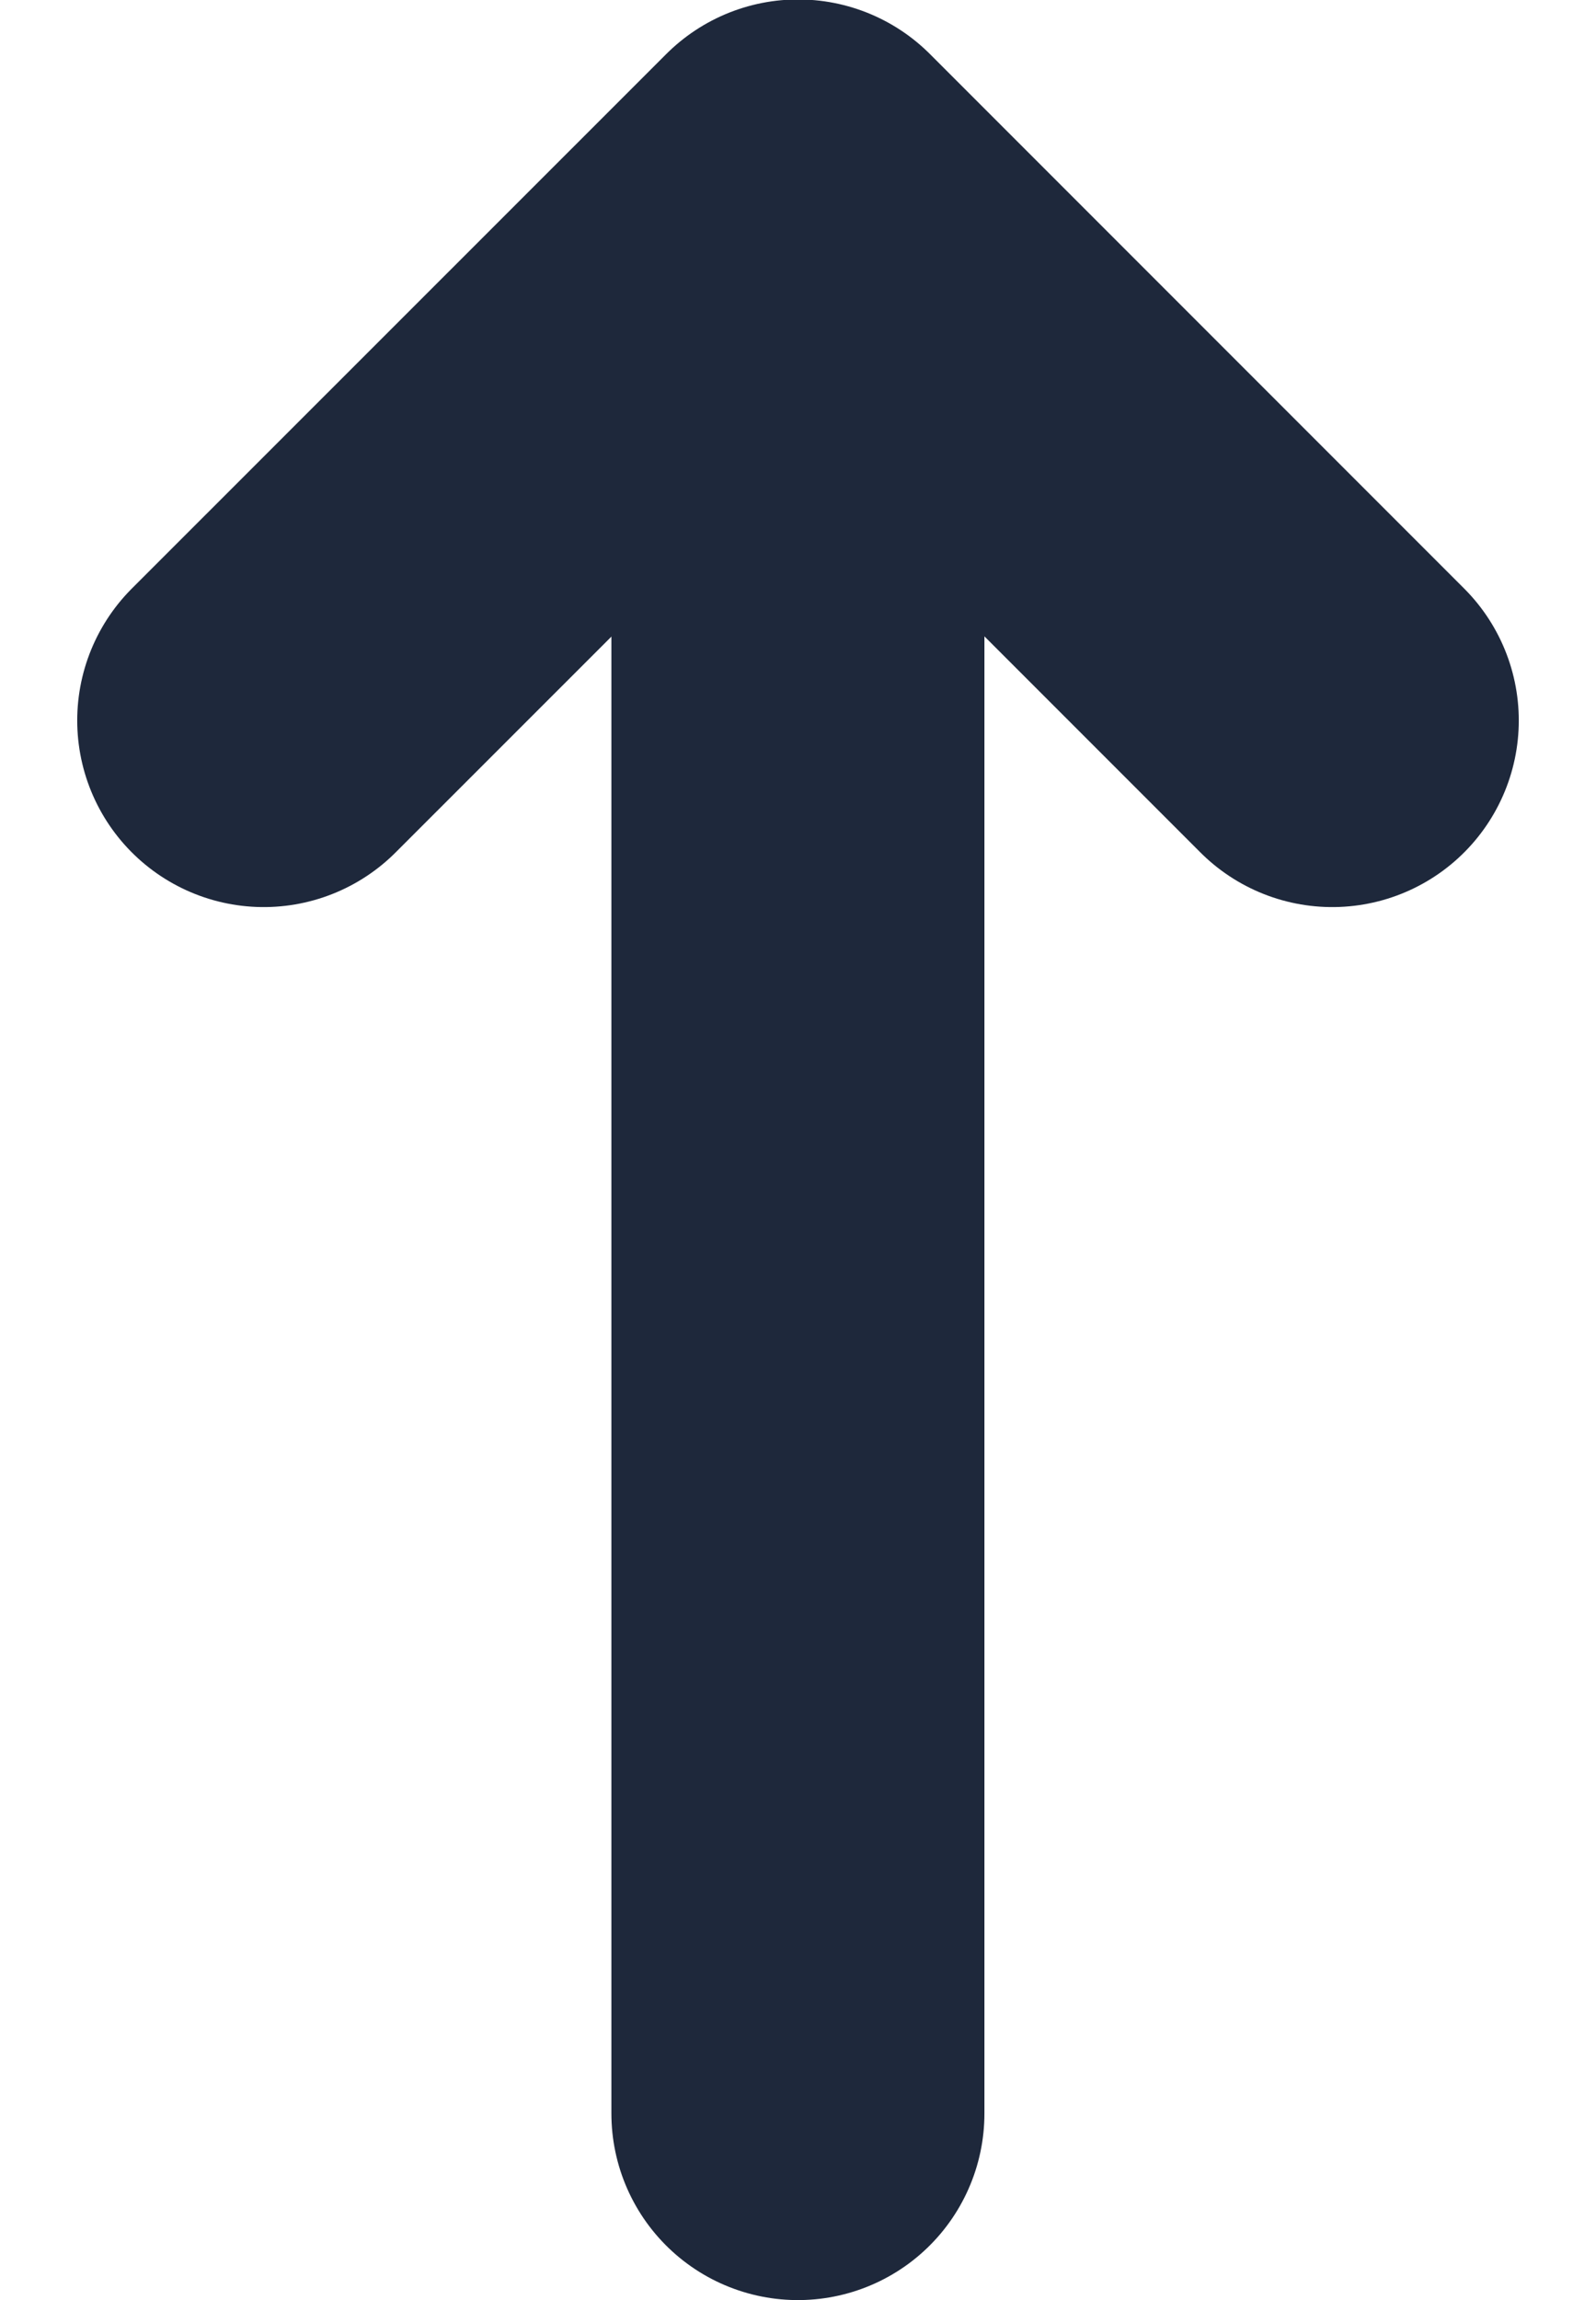
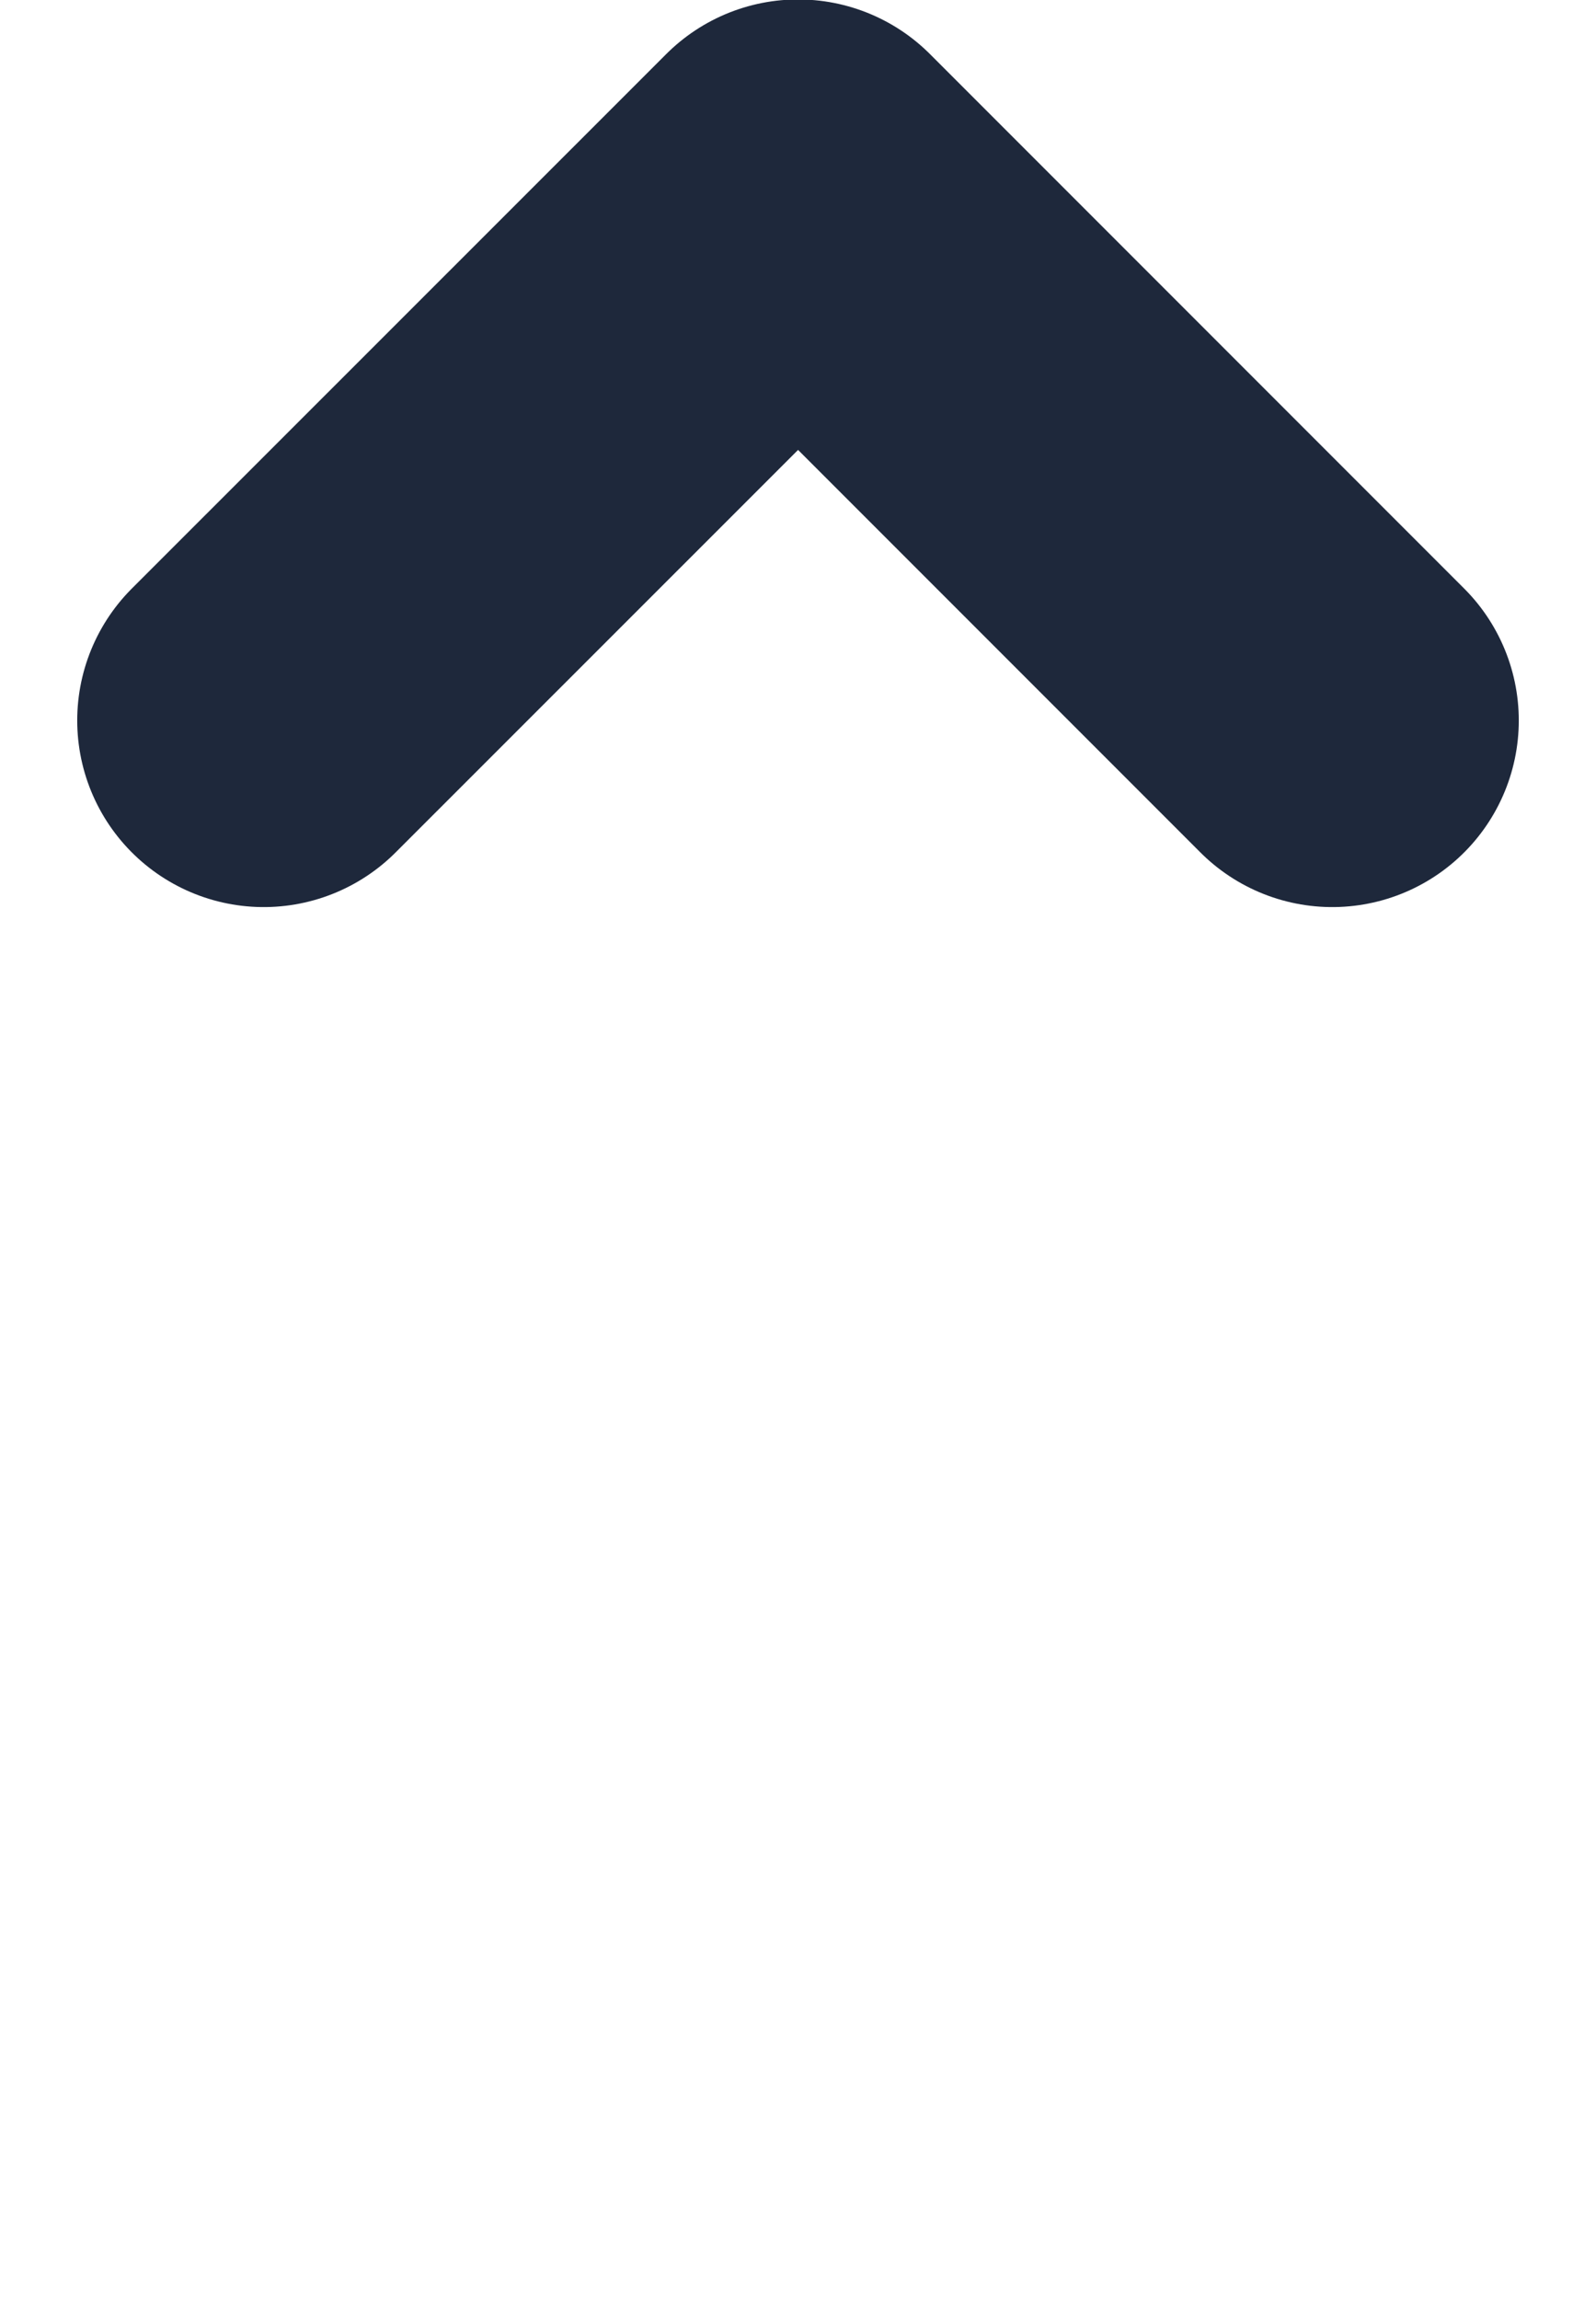
<svg xmlns="http://www.w3.org/2000/svg" width="8.557" height="12.326" viewBox="0 0 8.557 12.326">
  <g id="Group_10714" data-name="Group 10714" transform="translate(340.355 287.661)">
-     <line id="Line_151" data-name="Line 151" y2="9.963" transform="translate(-336.077 -286.298)" fill="none" stroke="#1e283b" stroke-linecap="round" stroke-linejoin="round" stroke-width="2" />
    <path id="Path_425" data-name="Path 425" d="M-338.941-283.8l2.865-2.864,2.864,2.864" fill="none" stroke="#1e283b" stroke-linecap="round" stroke-linejoin="round" stroke-width="2" />
  </g>
</svg>